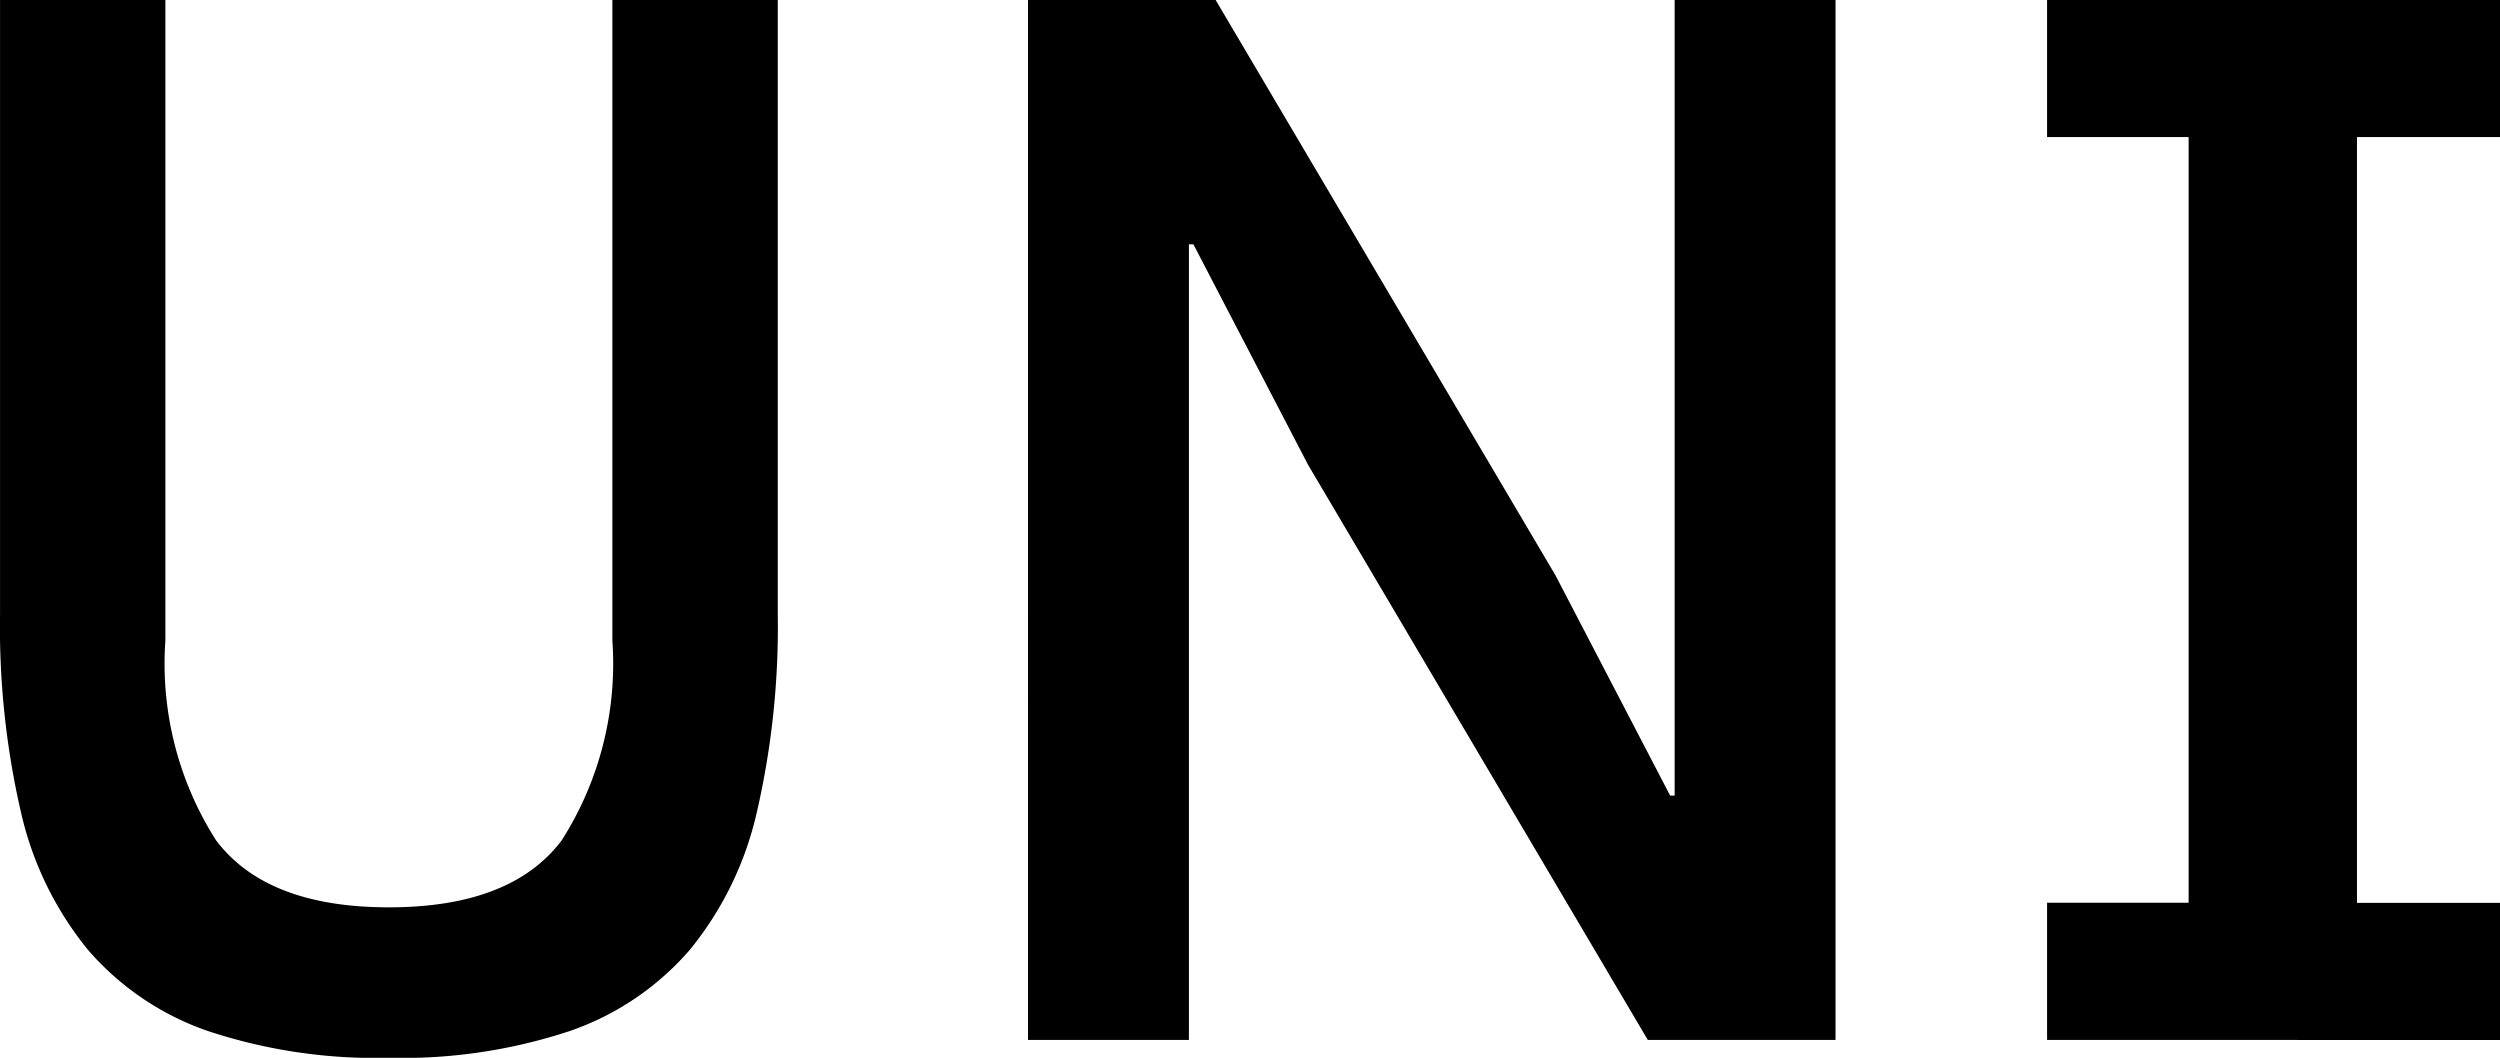
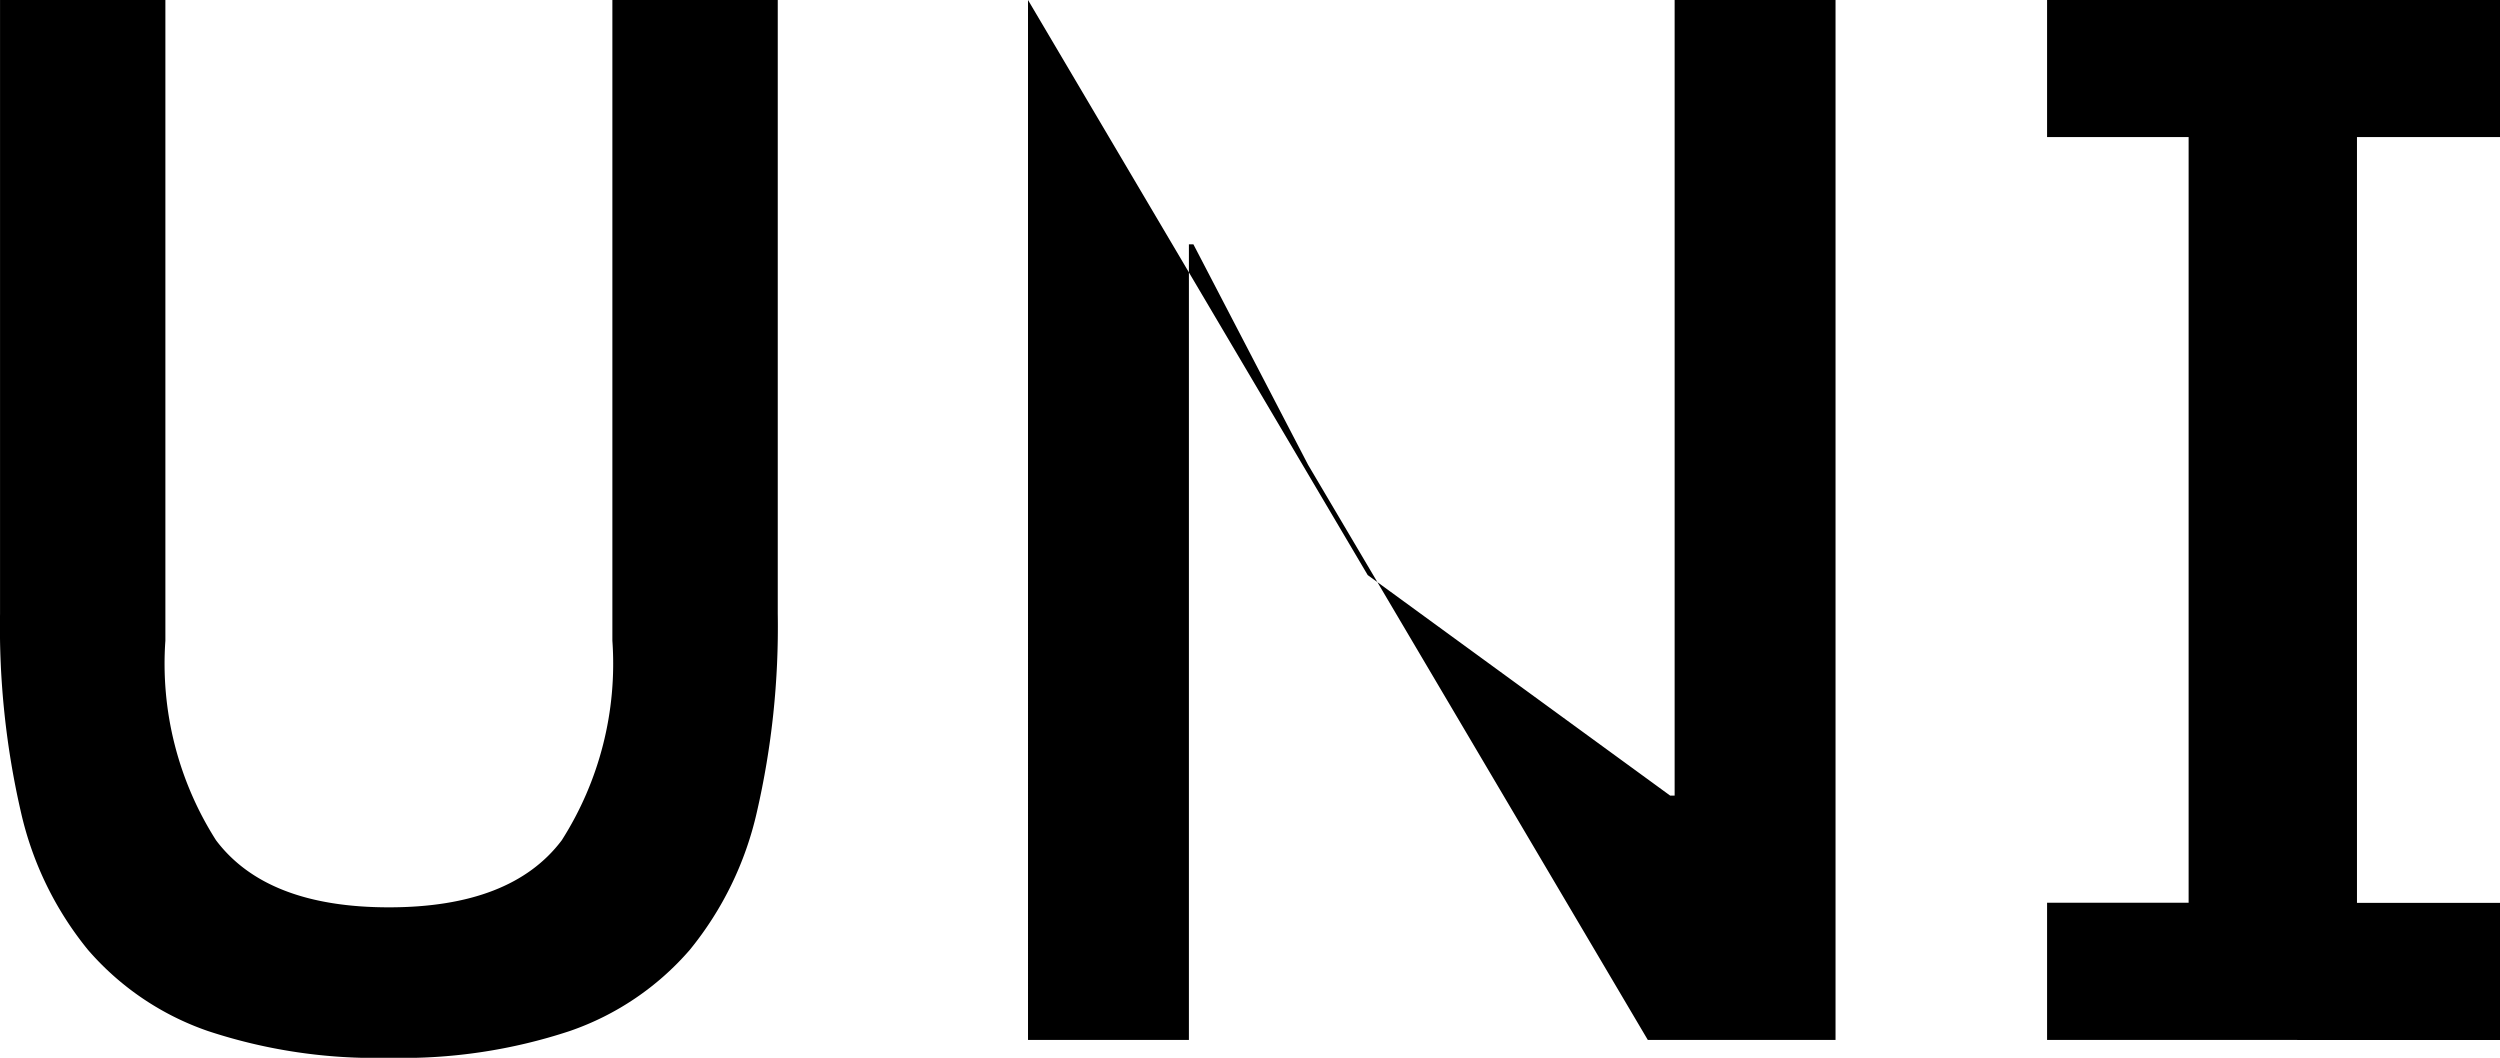
<svg xmlns="http://www.w3.org/2000/svg" width="67.434" height="28.533" viewBox="0 0 67.434 28.533">
-   <path id="Tracciato_19" data-name="Tracciato 19" d="M8.971-38.39v17.28a8.864,8.864,0,0,0,1.366,5.385Q11.7-13.916,15-13.916t4.662-1.808a8.864,8.864,0,0,0,1.366-5.385V-38.39h4.461v16.557a22.256,22.256,0,0,1-.563,5.345,9.025,9.025,0,0,1-1.808,3.717,7.516,7.516,0,0,1-3.235,2.19A14.38,14.38,0,0,1,15-9.857a14.38,14.38,0,0,1-4.883-.723,7.516,7.516,0,0,1-3.235-2.19,9.025,9.025,0,0,1-1.808-3.717,22.256,22.256,0,0,1-.563-5.345V-38.39ZM39.794-25.852,36.7-31.8h-.121v21.46h-4.34V-38.39H37.3l9.163,15.512L49.56-16.93h.121V-38.39h4.34v28.05H48.957ZM59.727-10.34v-3.7h3.818V-34.693H59.727v-3.7H71.944v3.7H68.086v20.656h3.858v3.7Z" transform="translate(-4.51 38.39)" />
+   <path id="Tracciato_19" data-name="Tracciato 19" d="M8.971-38.39v17.28a8.864,8.864,0,0,0,1.366,5.385Q11.7-13.916,15-13.916t4.662-1.808a8.864,8.864,0,0,0,1.366-5.385V-38.39h4.461v16.557a22.256,22.256,0,0,1-.563,5.345,9.025,9.025,0,0,1-1.808,3.717,7.516,7.516,0,0,1-3.235,2.19A14.38,14.38,0,0,1,15-9.857a14.38,14.38,0,0,1-4.883-.723,7.516,7.516,0,0,1-3.235-2.19,9.025,9.025,0,0,1-1.808-3.717,22.256,22.256,0,0,1-.563-5.345V-38.39ZM39.794-25.852,36.7-31.8h-.121v21.46h-4.34V-38.39l9.163,15.512L49.56-16.93h.121V-38.39h4.34v28.05H48.957ZM59.727-10.34v-3.7h3.818V-34.693H59.727v-3.7H71.944v3.7H68.086v20.656h3.858v3.7Z" transform="translate(-4.51 38.39)" />
</svg>